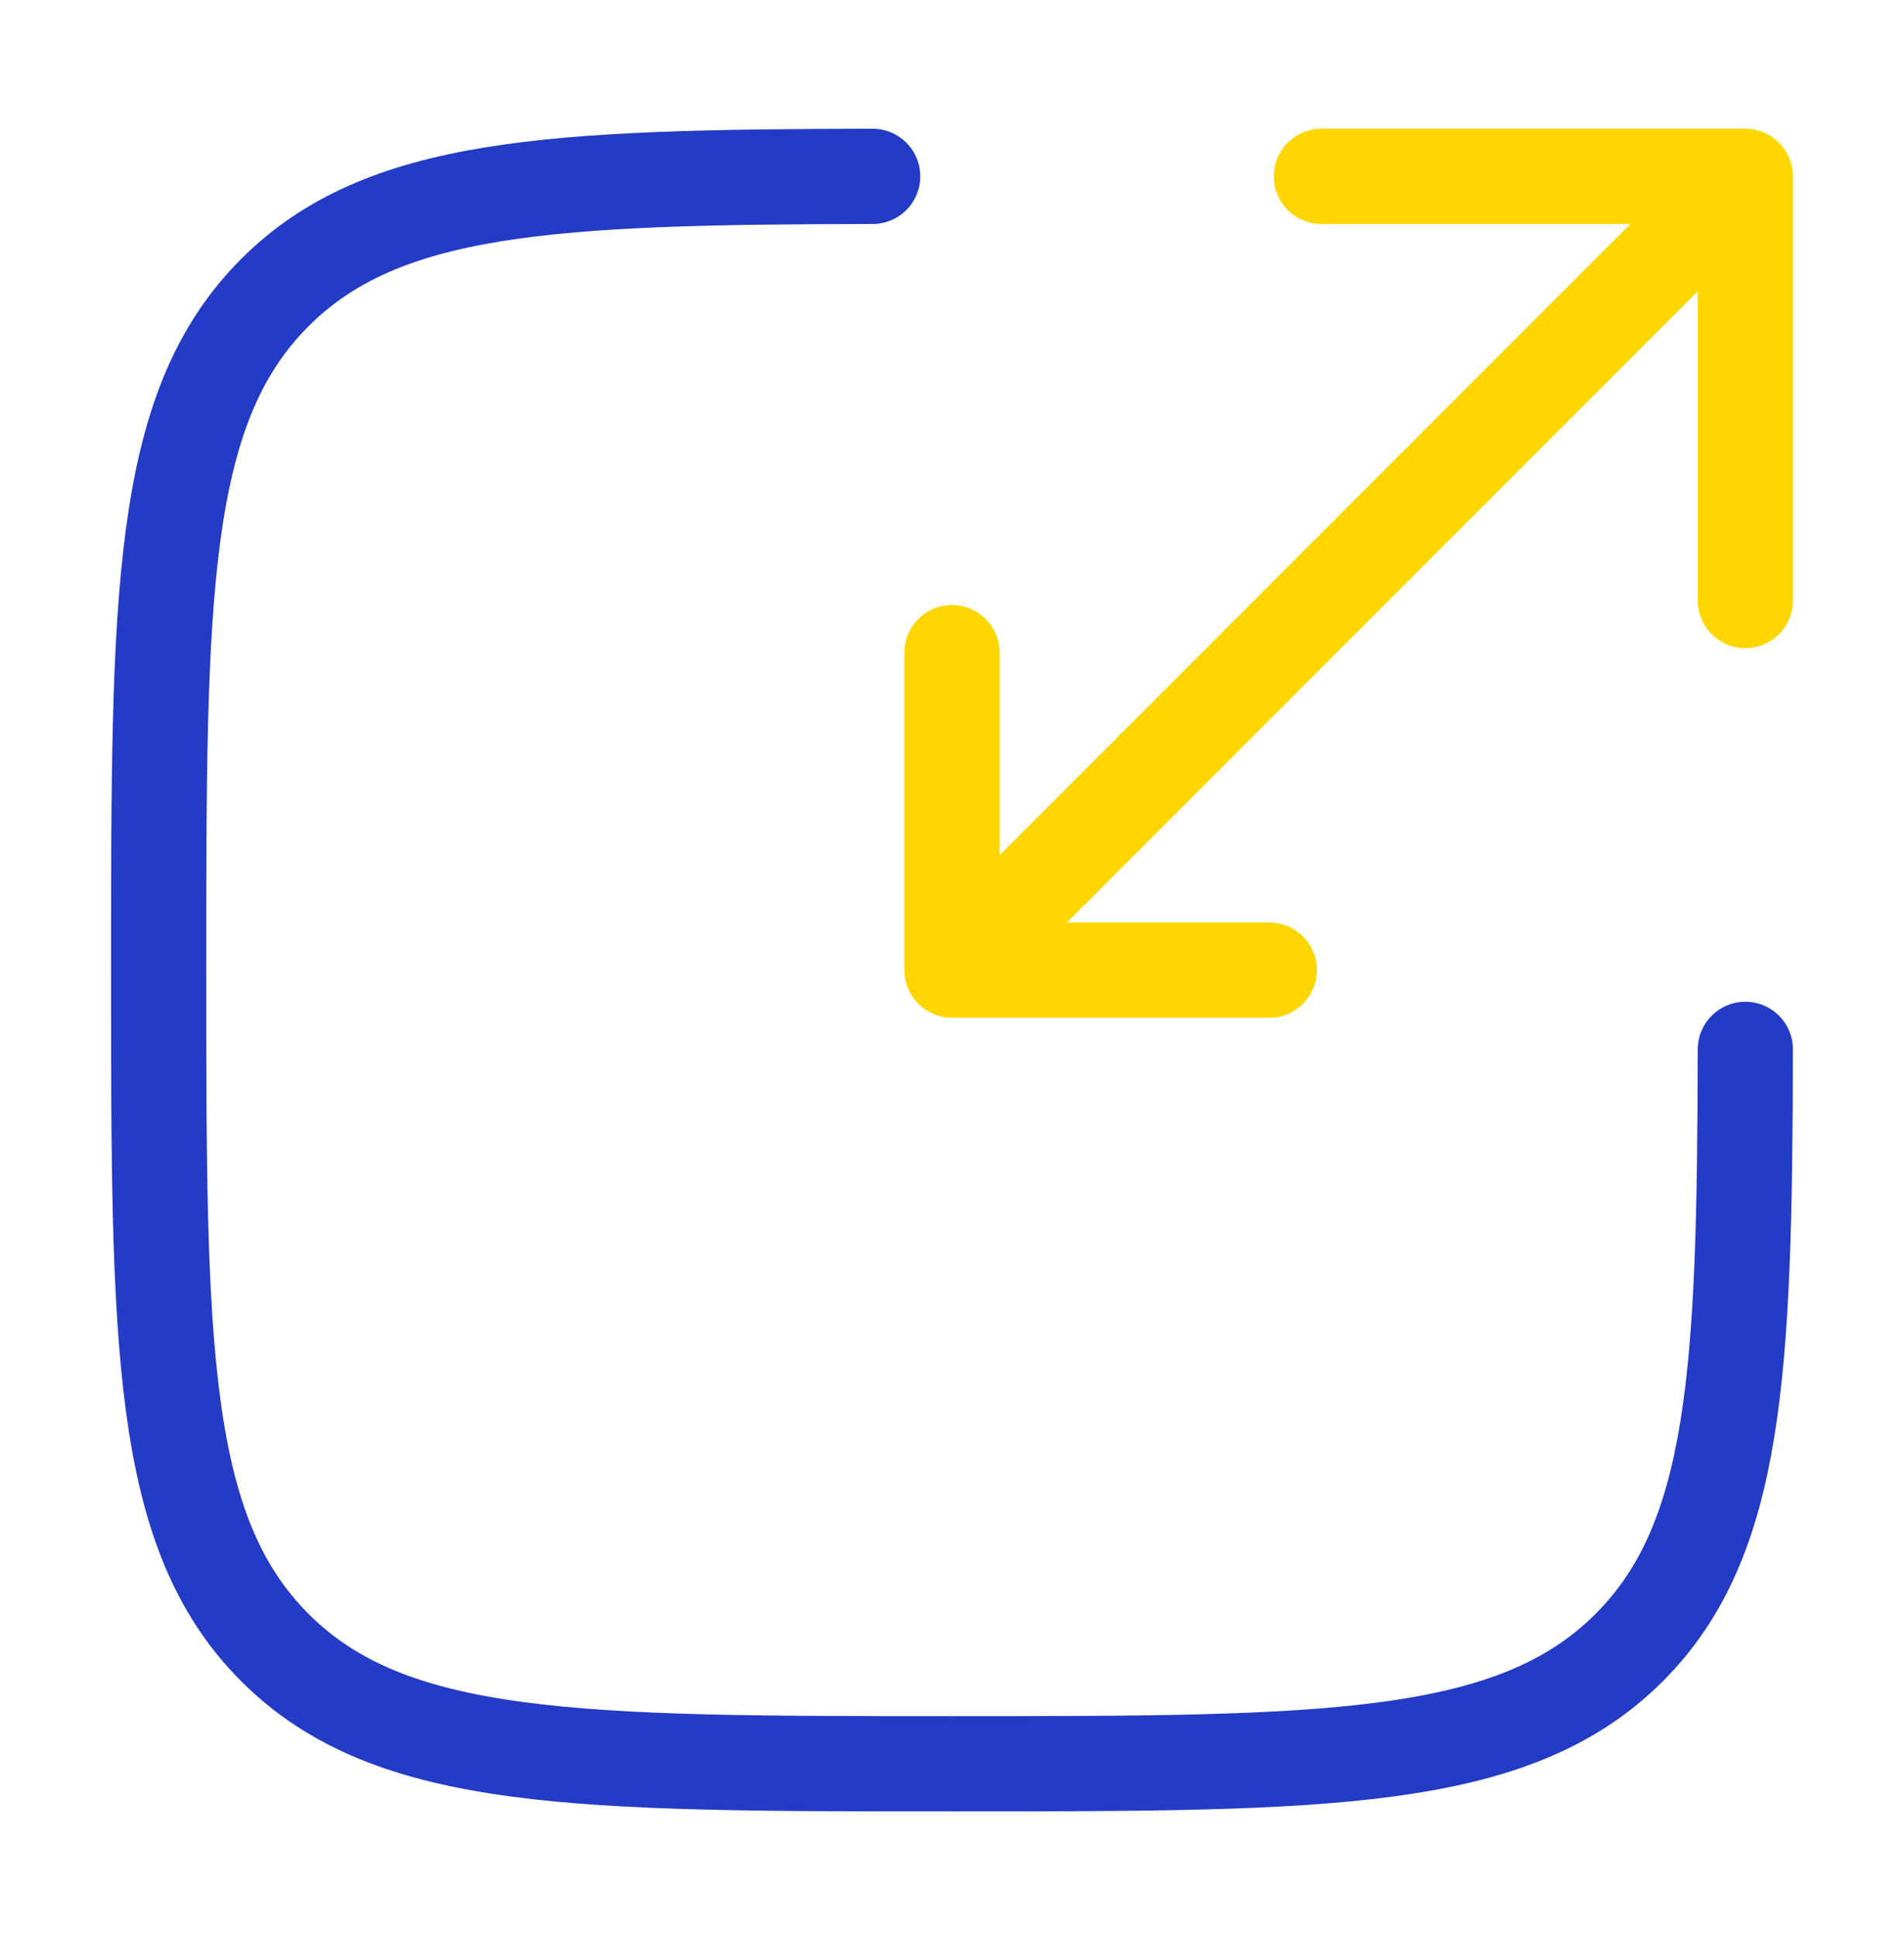
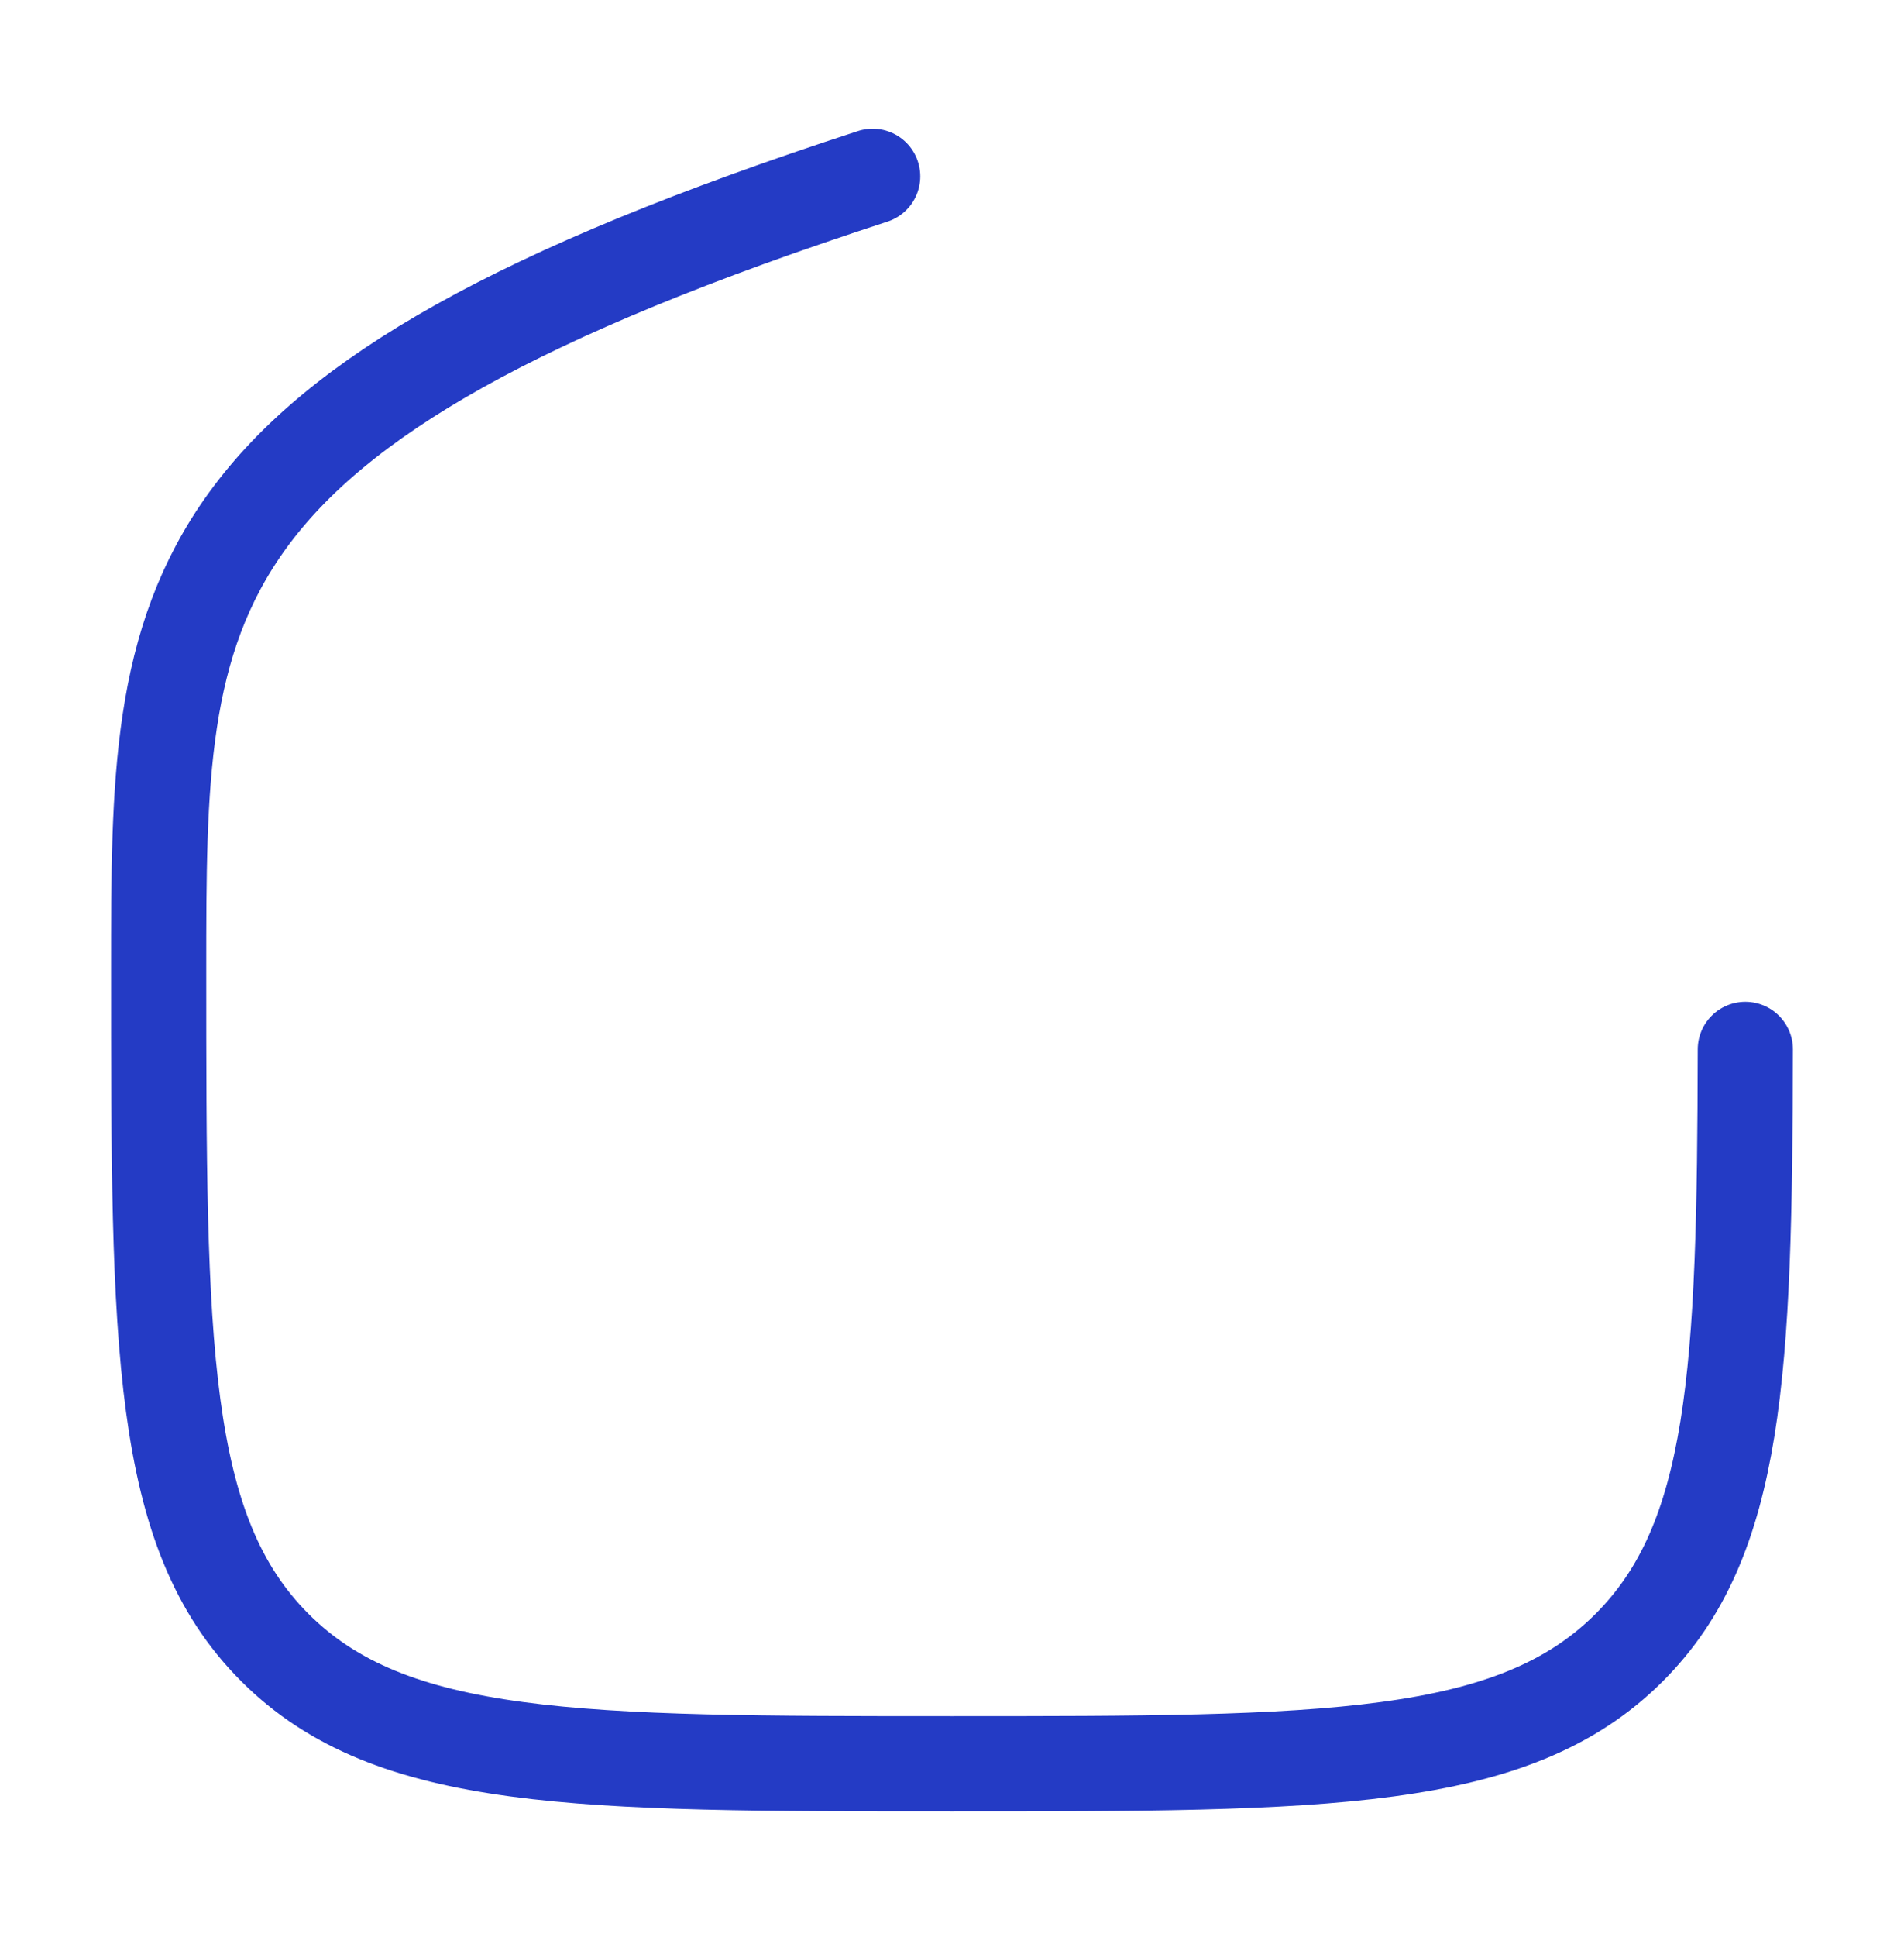
<svg xmlns="http://www.w3.org/2000/svg" width="60" height="61" viewBox="0 0 60 61" fill="none">
-   <path d="M27.5 5.555C17.363 5.572 12.055 5.822 8.662 9.215C5 12.875 5 18.767 5 30.552C5 42.337 5 48.23 8.662 51.892C12.322 55.552 18.215 55.552 30 55.552C41.785 55.552 47.678 55.552 51.34 51.892C54.733 48.5 54.98 43.192 55 33.052" stroke="#243BC5" stroke-width="3" stroke-linecap="round" />
-   <path d="M32.5 28.055L55 5.555M55 5.555H41.64M55 5.555V18.915M52.5 8.055L30 30.555M30 30.555H40M30 30.555V20.555" stroke="#FFD600" stroke-width="3" stroke-linecap="round" stroke-linejoin="round" />
+   <path d="M27.5 5.555C5 12.875 5 18.767 5 30.552C5 42.337 5 48.23 8.662 51.892C12.322 55.552 18.215 55.552 30 55.552C41.785 55.552 47.678 55.552 51.34 51.892C54.733 48.5 54.98 43.192 55 33.052" stroke="#243BC5" stroke-width="3" stroke-linecap="round" />
</svg>